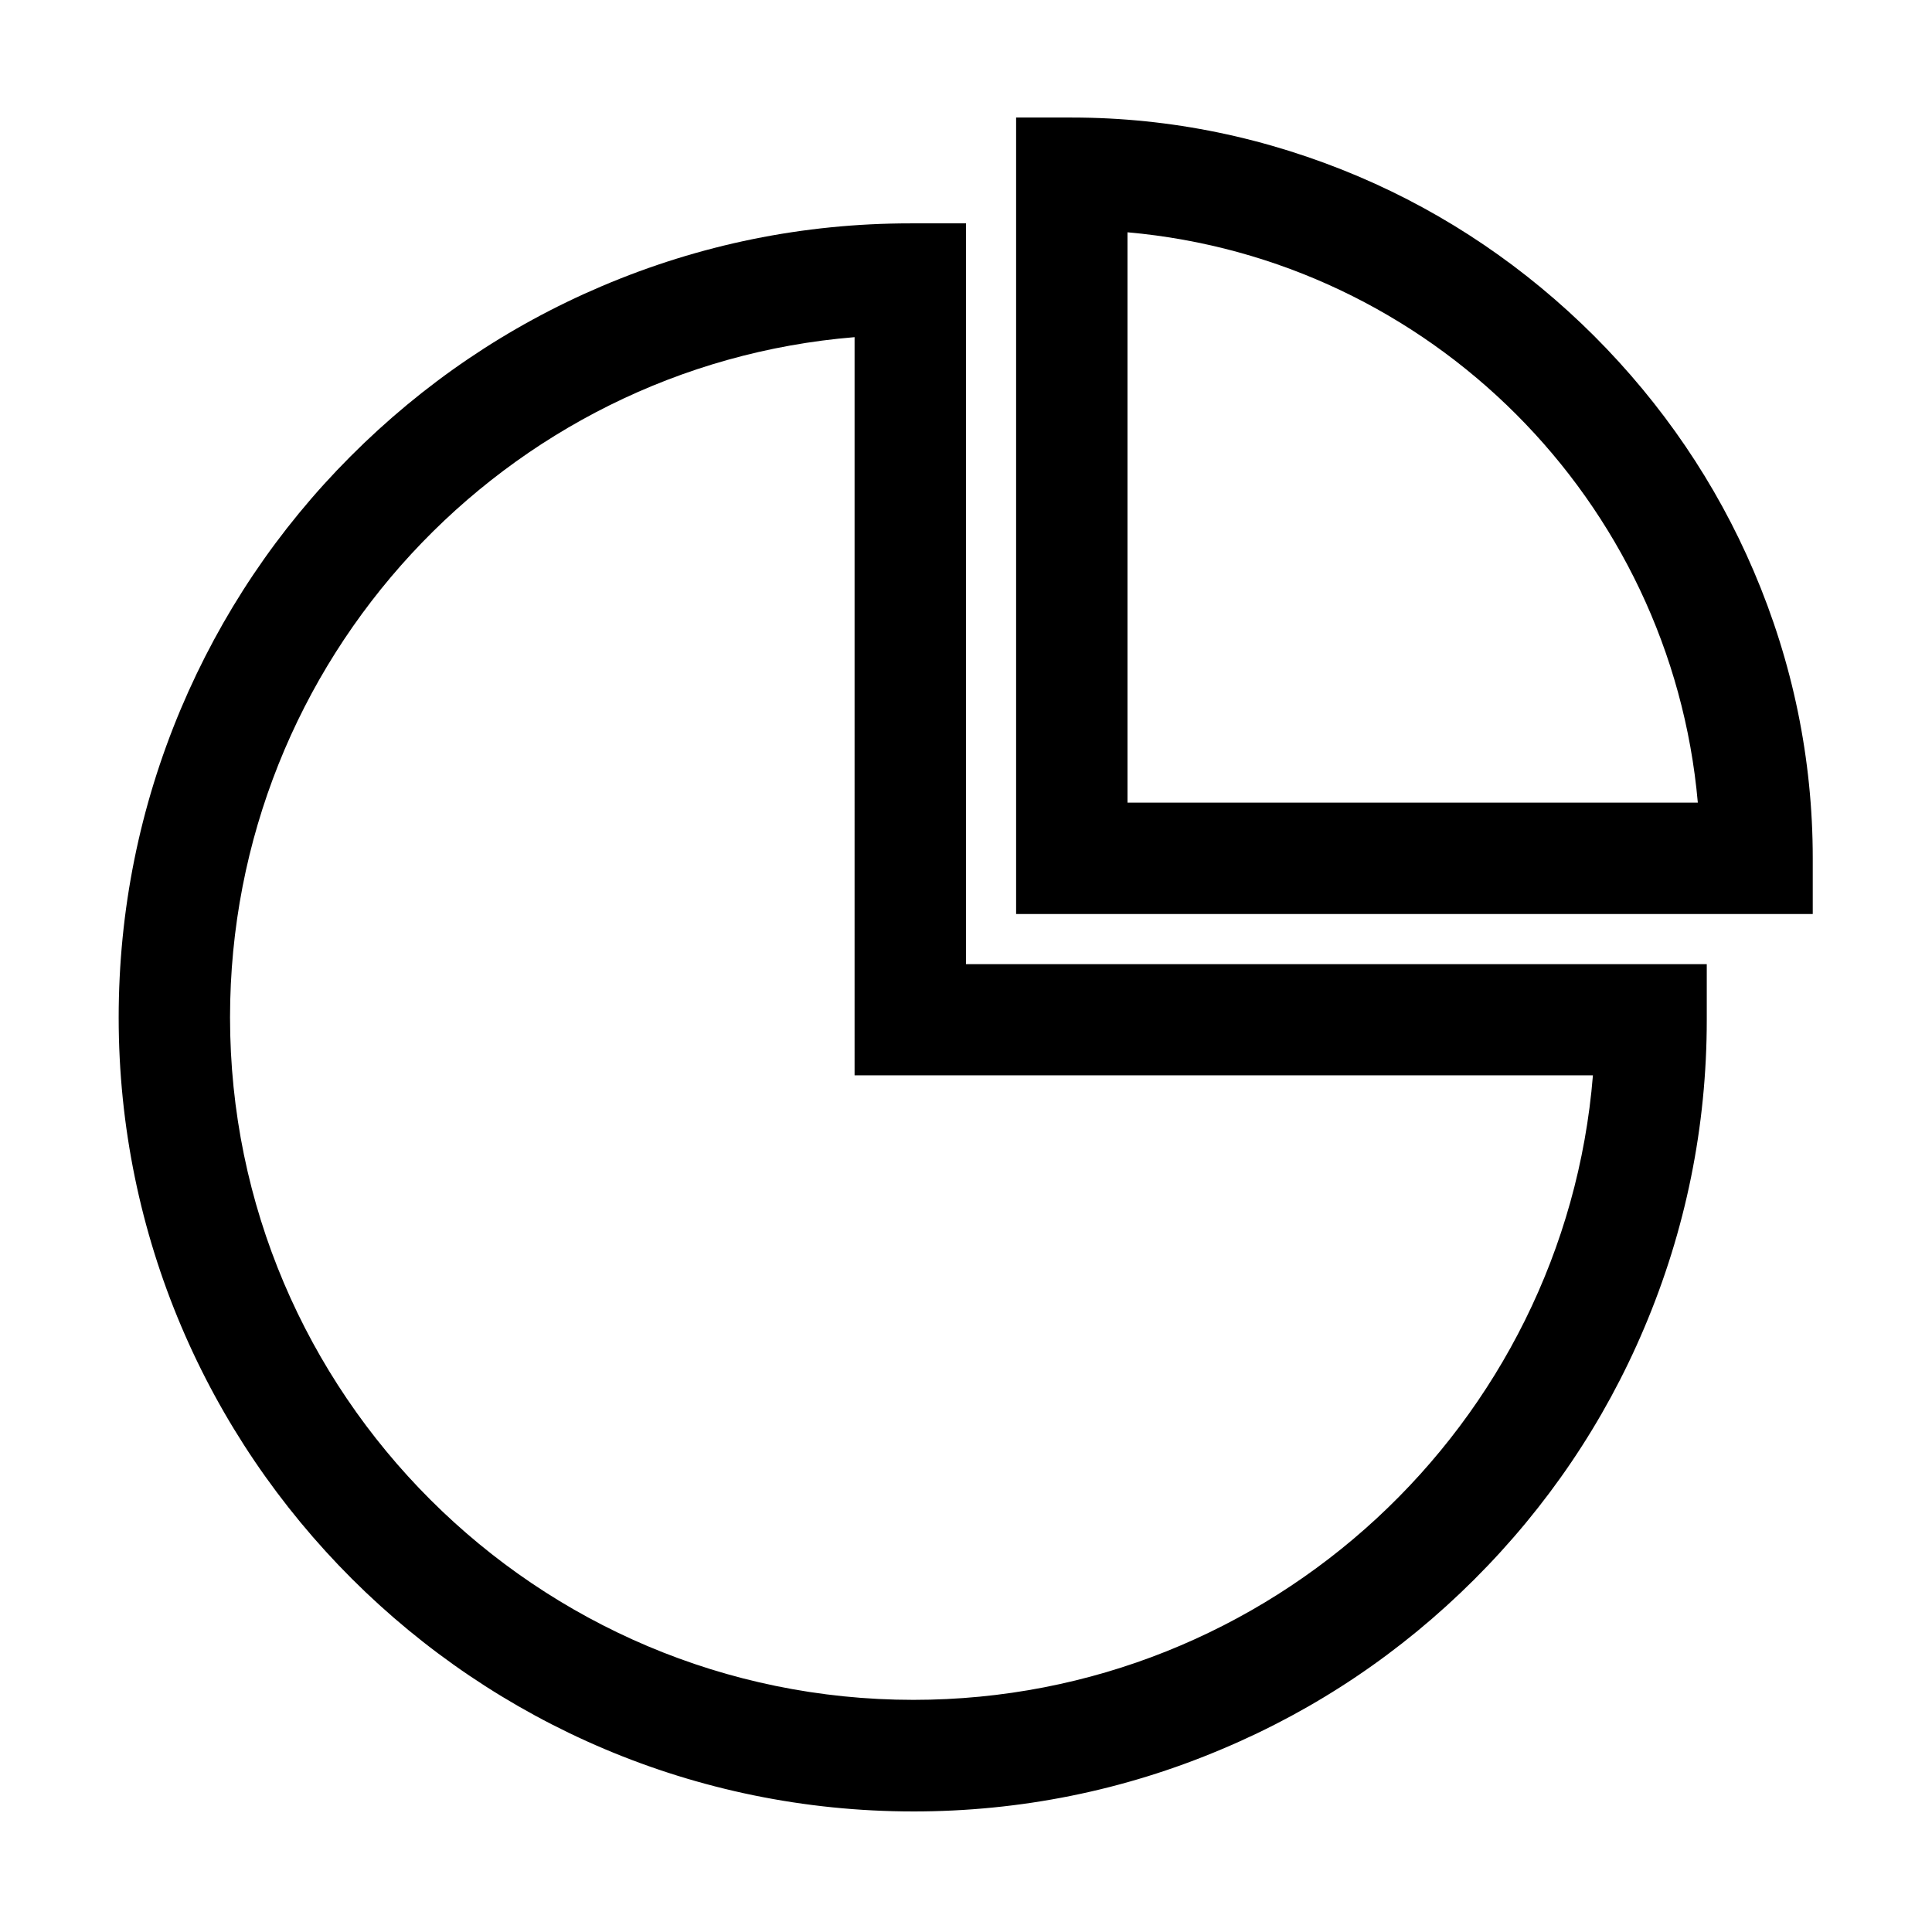
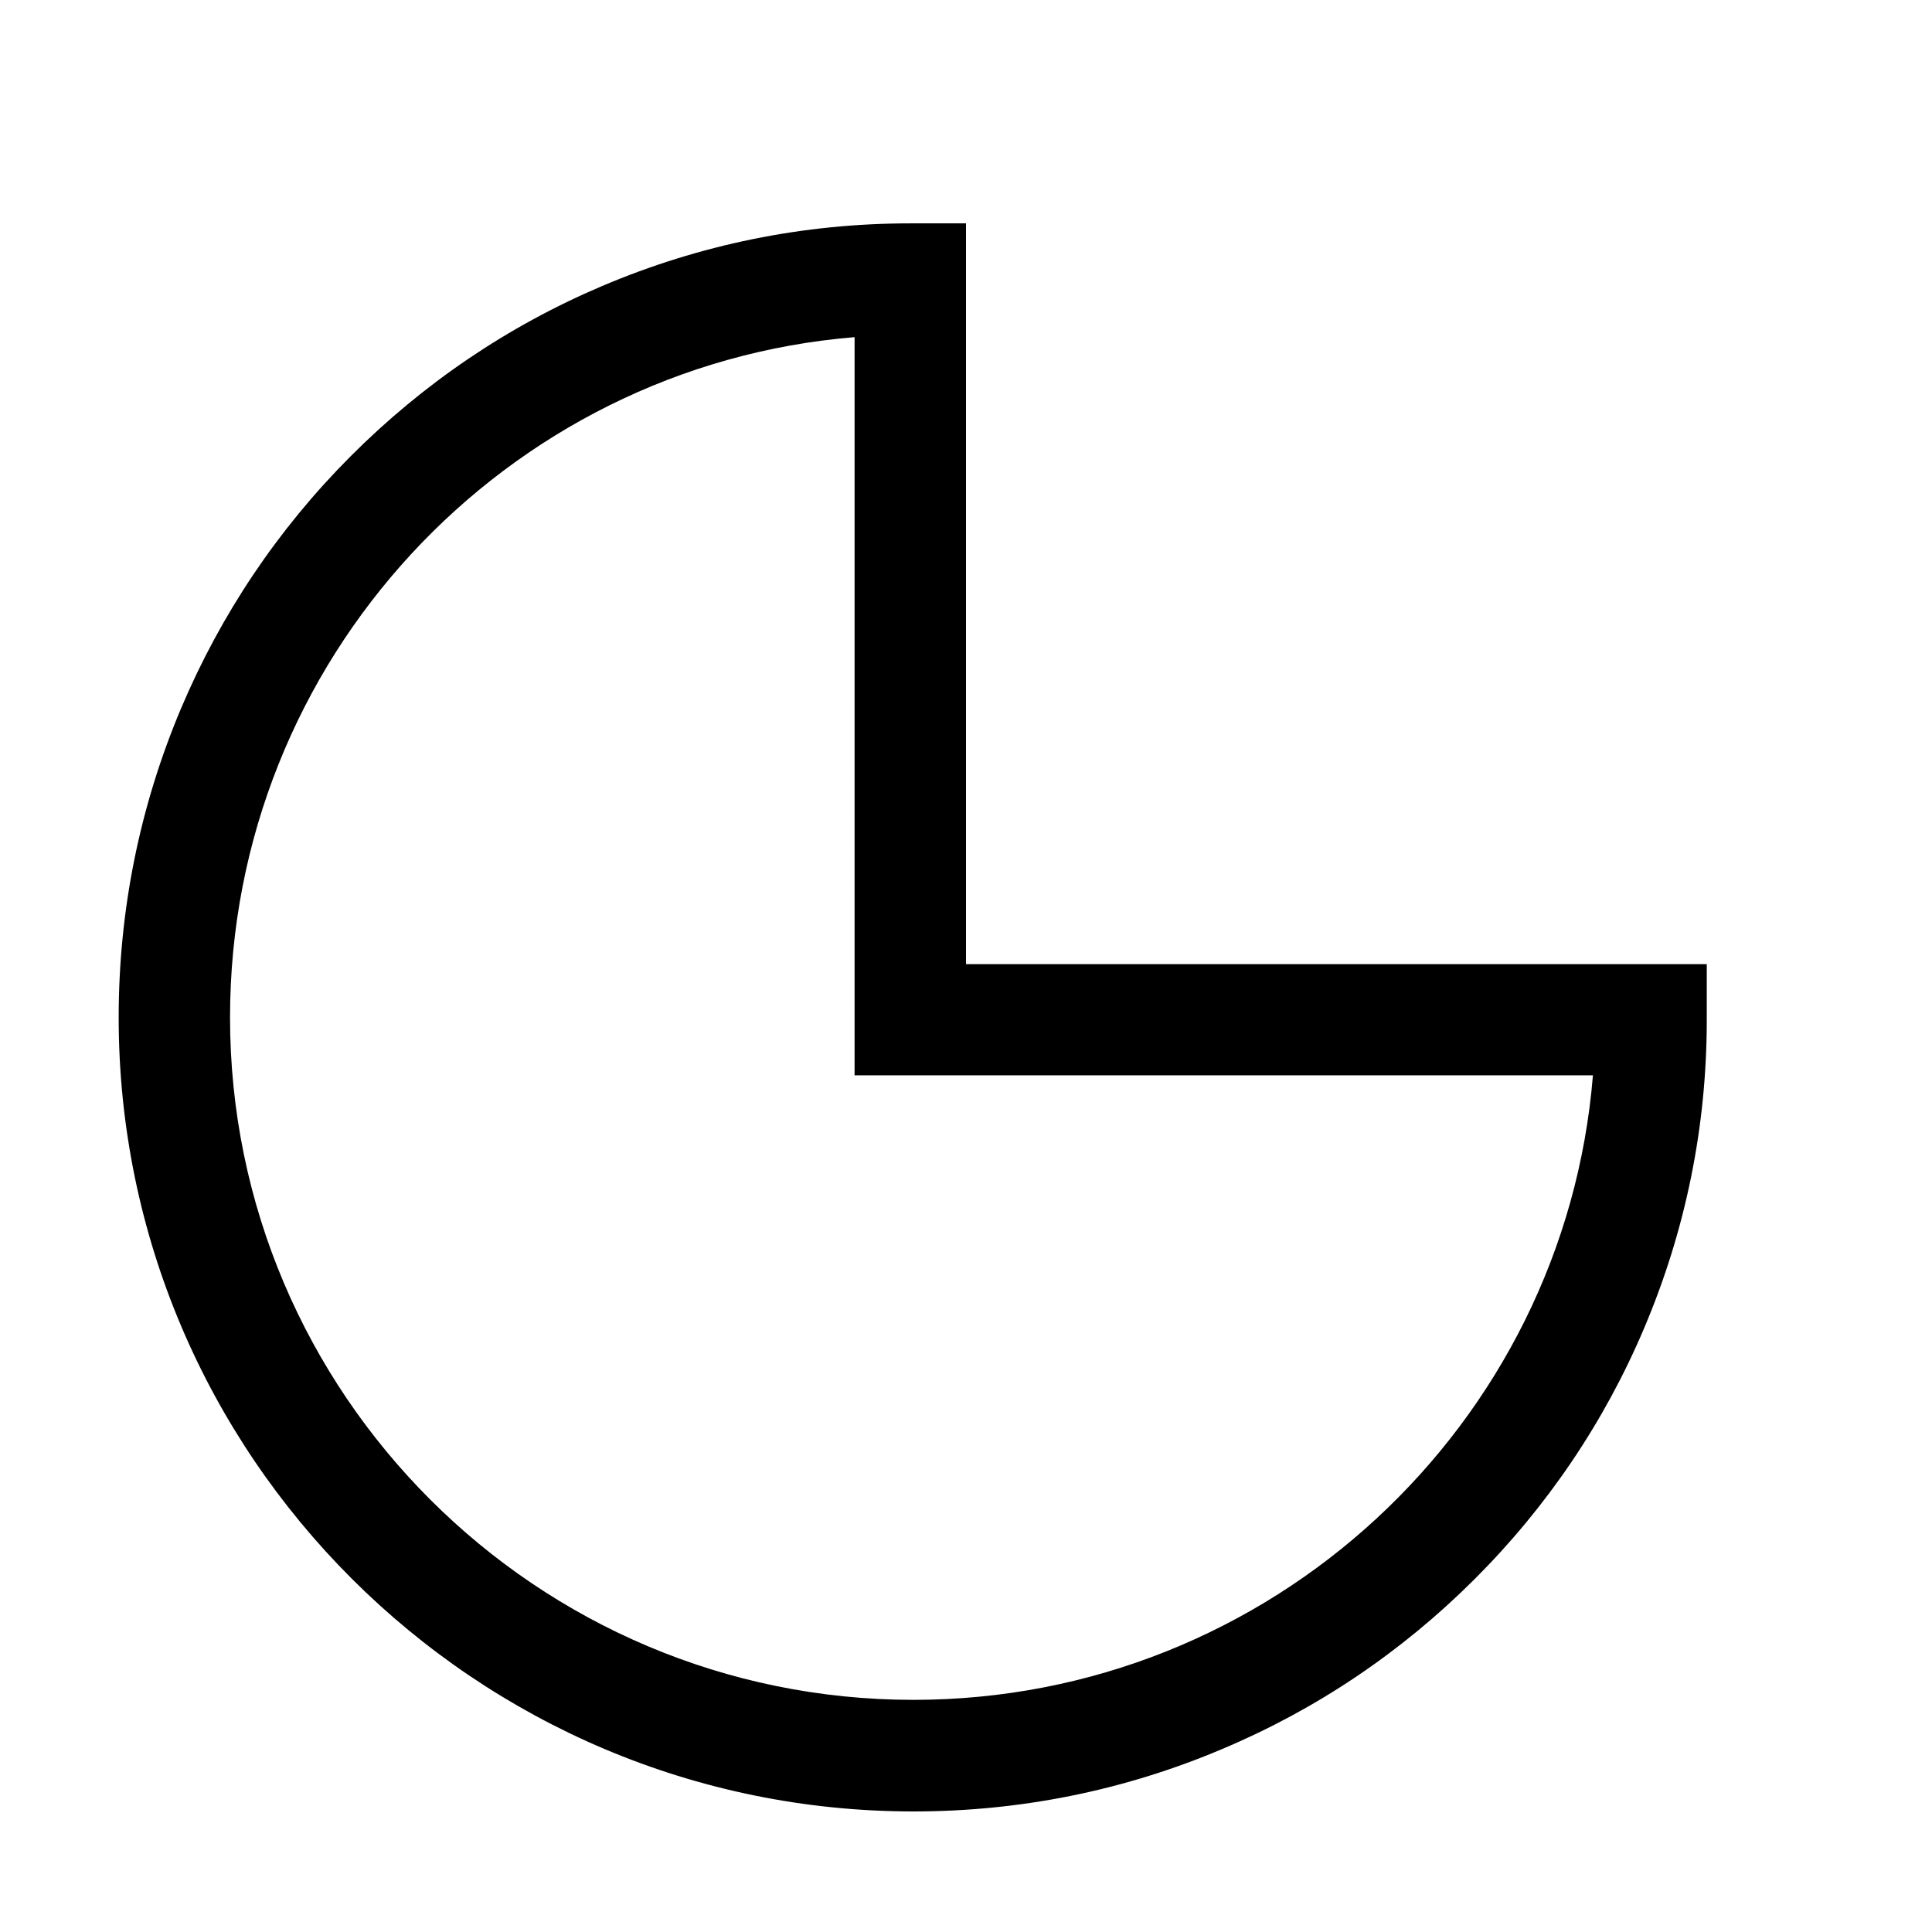
<svg xmlns="http://www.w3.org/2000/svg" fill="#000000" width="800px" height="800px" version="1.1" viewBox="144 144 512 512">
  <g>
    <path d="m386.07 624.05c-116.11 0-210.62-94.367-210.62-210.38 0-28.387 5.559-55.891 16.48-81.82 10.578-25.043 25.684-47.578 44.918-66.863 19.285-19.336 41.672-34.539 66.668-45.164 25.93-11.02 53.383-16.629 81.723-16.629h14.762v196.31h196.31v14.762c0 28.34-5.609 55.793-16.582 81.672-10.578 24.992-25.781 47.43-45.066 66.668s-41.77 34.391-66.812 44.918c-25.883 10.969-53.434 16.527-81.773 16.527zm-15.598-390.7c-92.547 7.578-165.51 85.512-165.51 180.27 0 99.73 81.23 180.86 181.11 180.86 94.66 0 172.55-72.965 180.07-165.51l-195.67-0.004z" />
-     <path d="m624.35 386.22h-211.07v-211.07h14.762c26.273 0 51.855 5.363 76.062 15.645 23.32 9.938 44.281 24.207 62.336 42.215 18.055 18.055 32.375 39.066 42.312 62.336 10.332 24.156 15.645 49.789 15.645 76.062v14.812zm-181.55-29.52h151.14c-7.086-80.098-71.043-144.06-151.14-151.14z" />
  </g>
</svg>